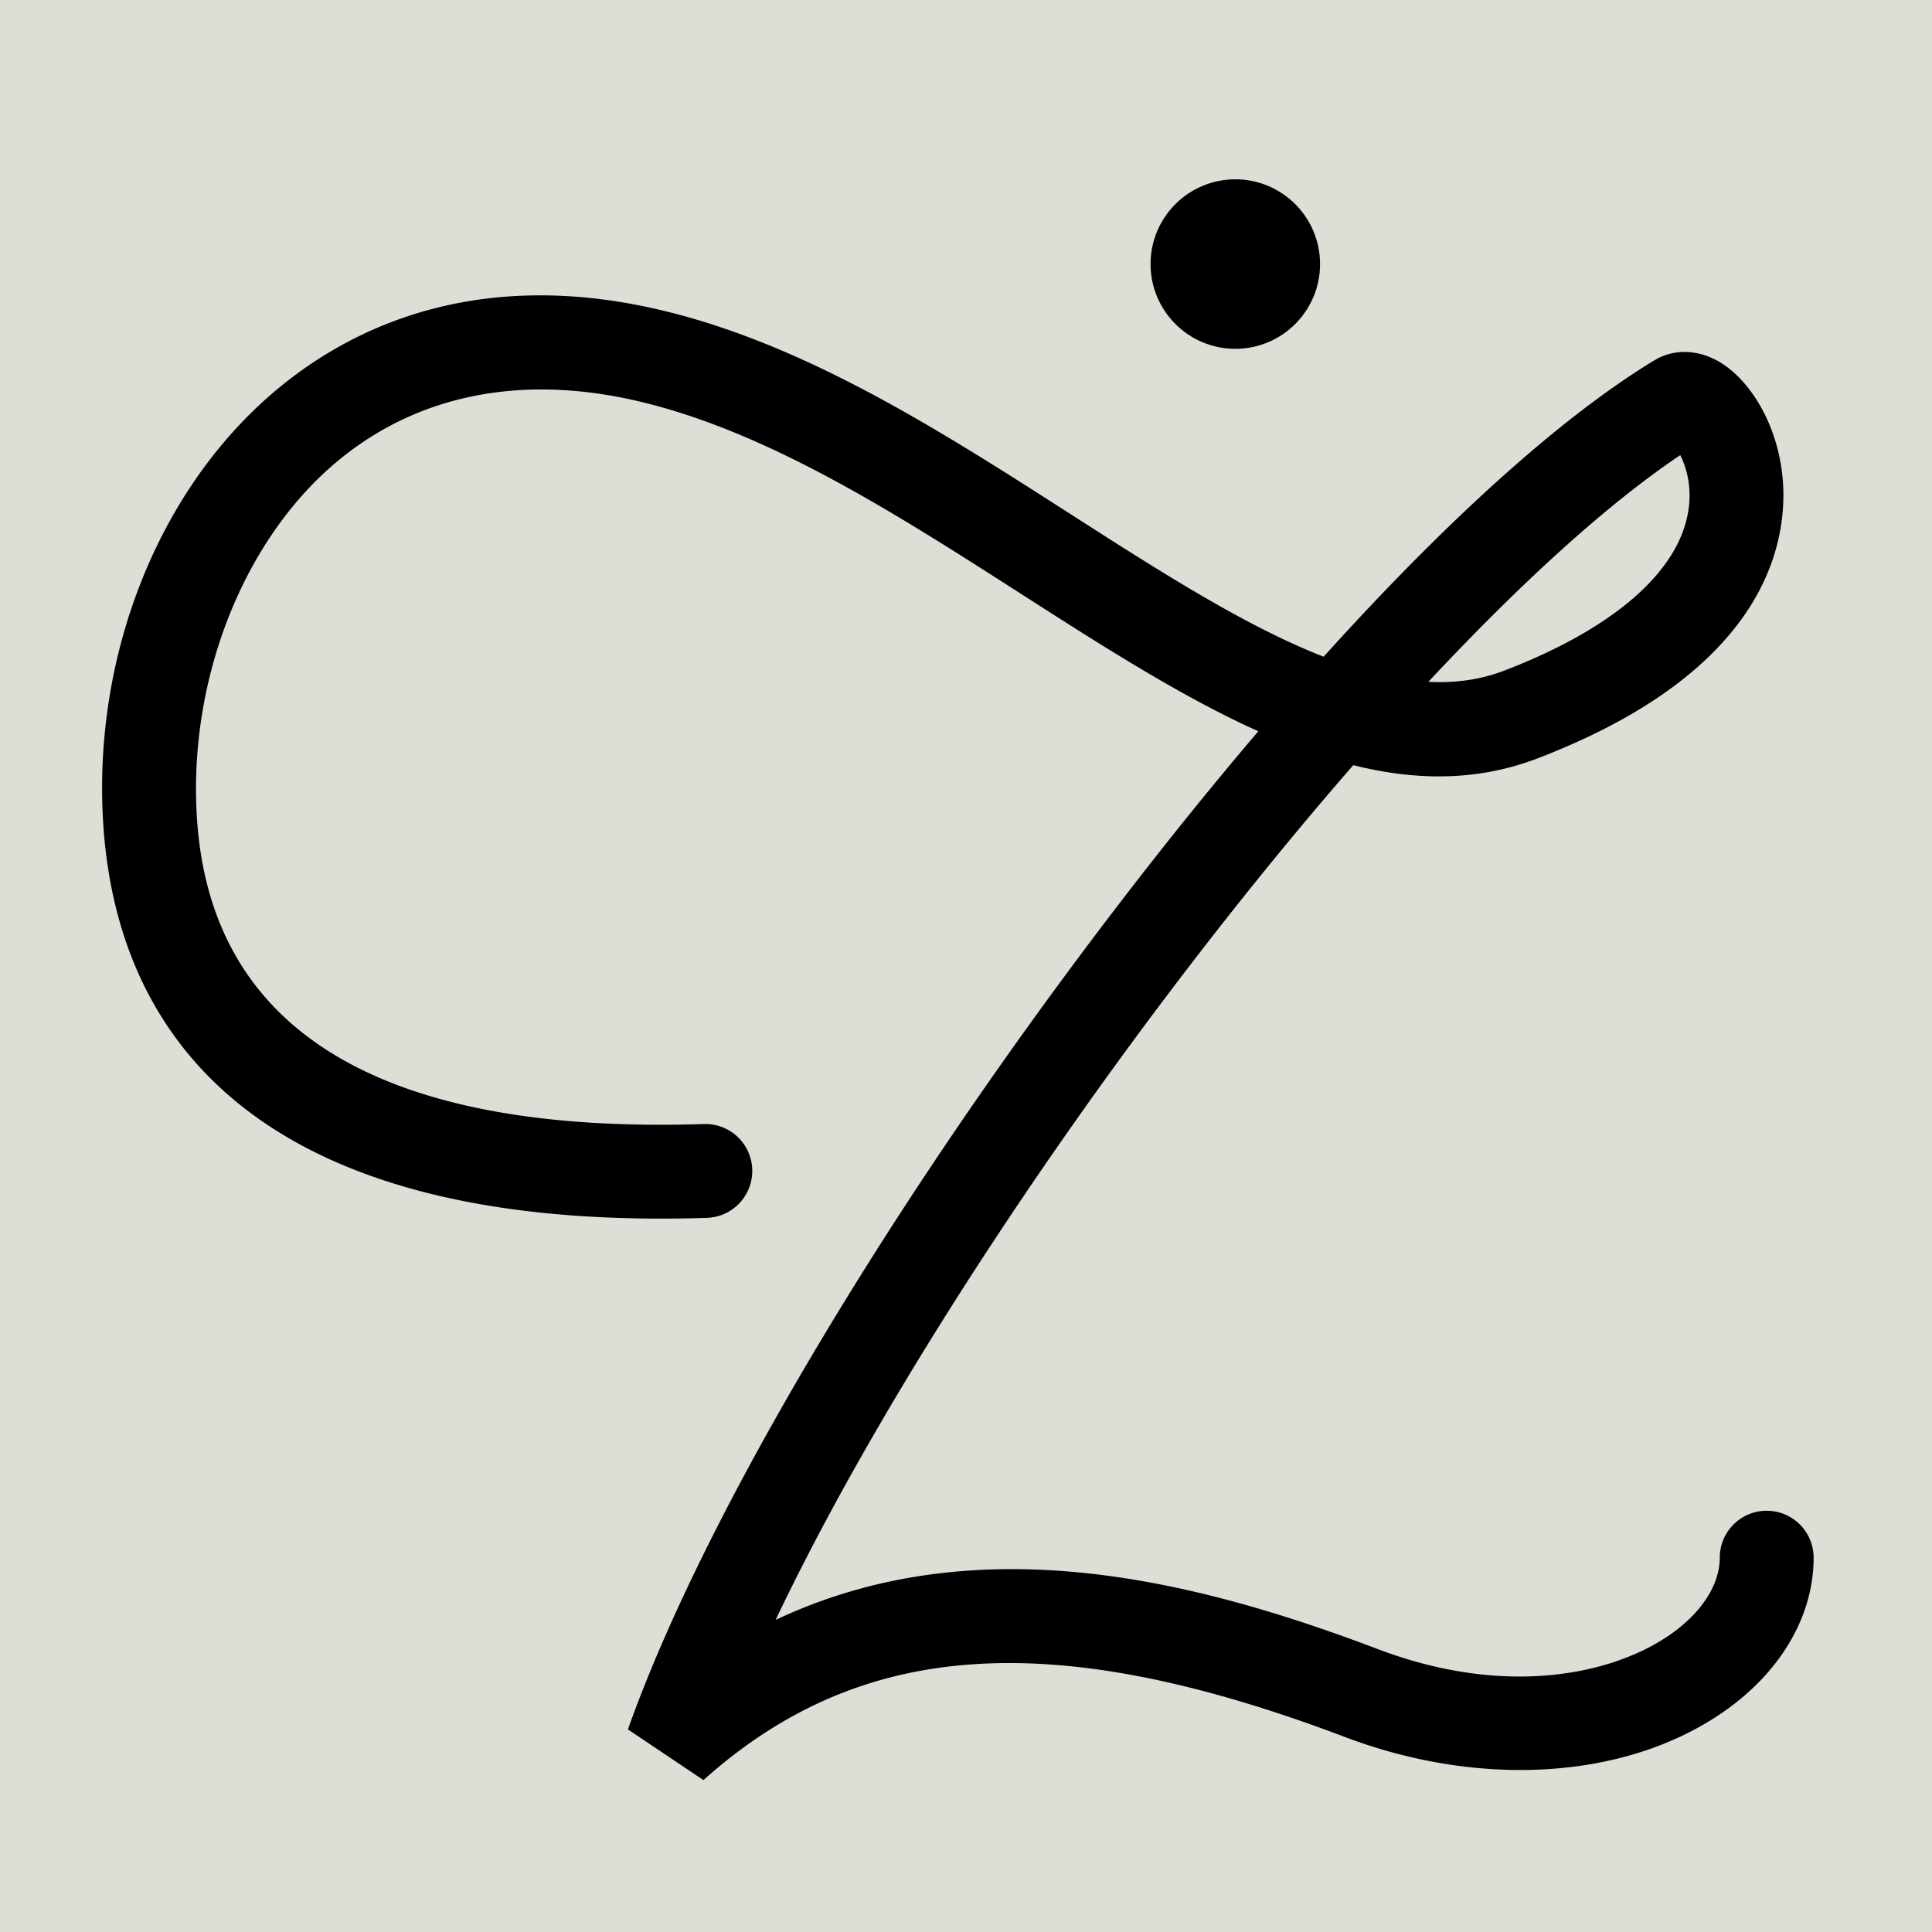
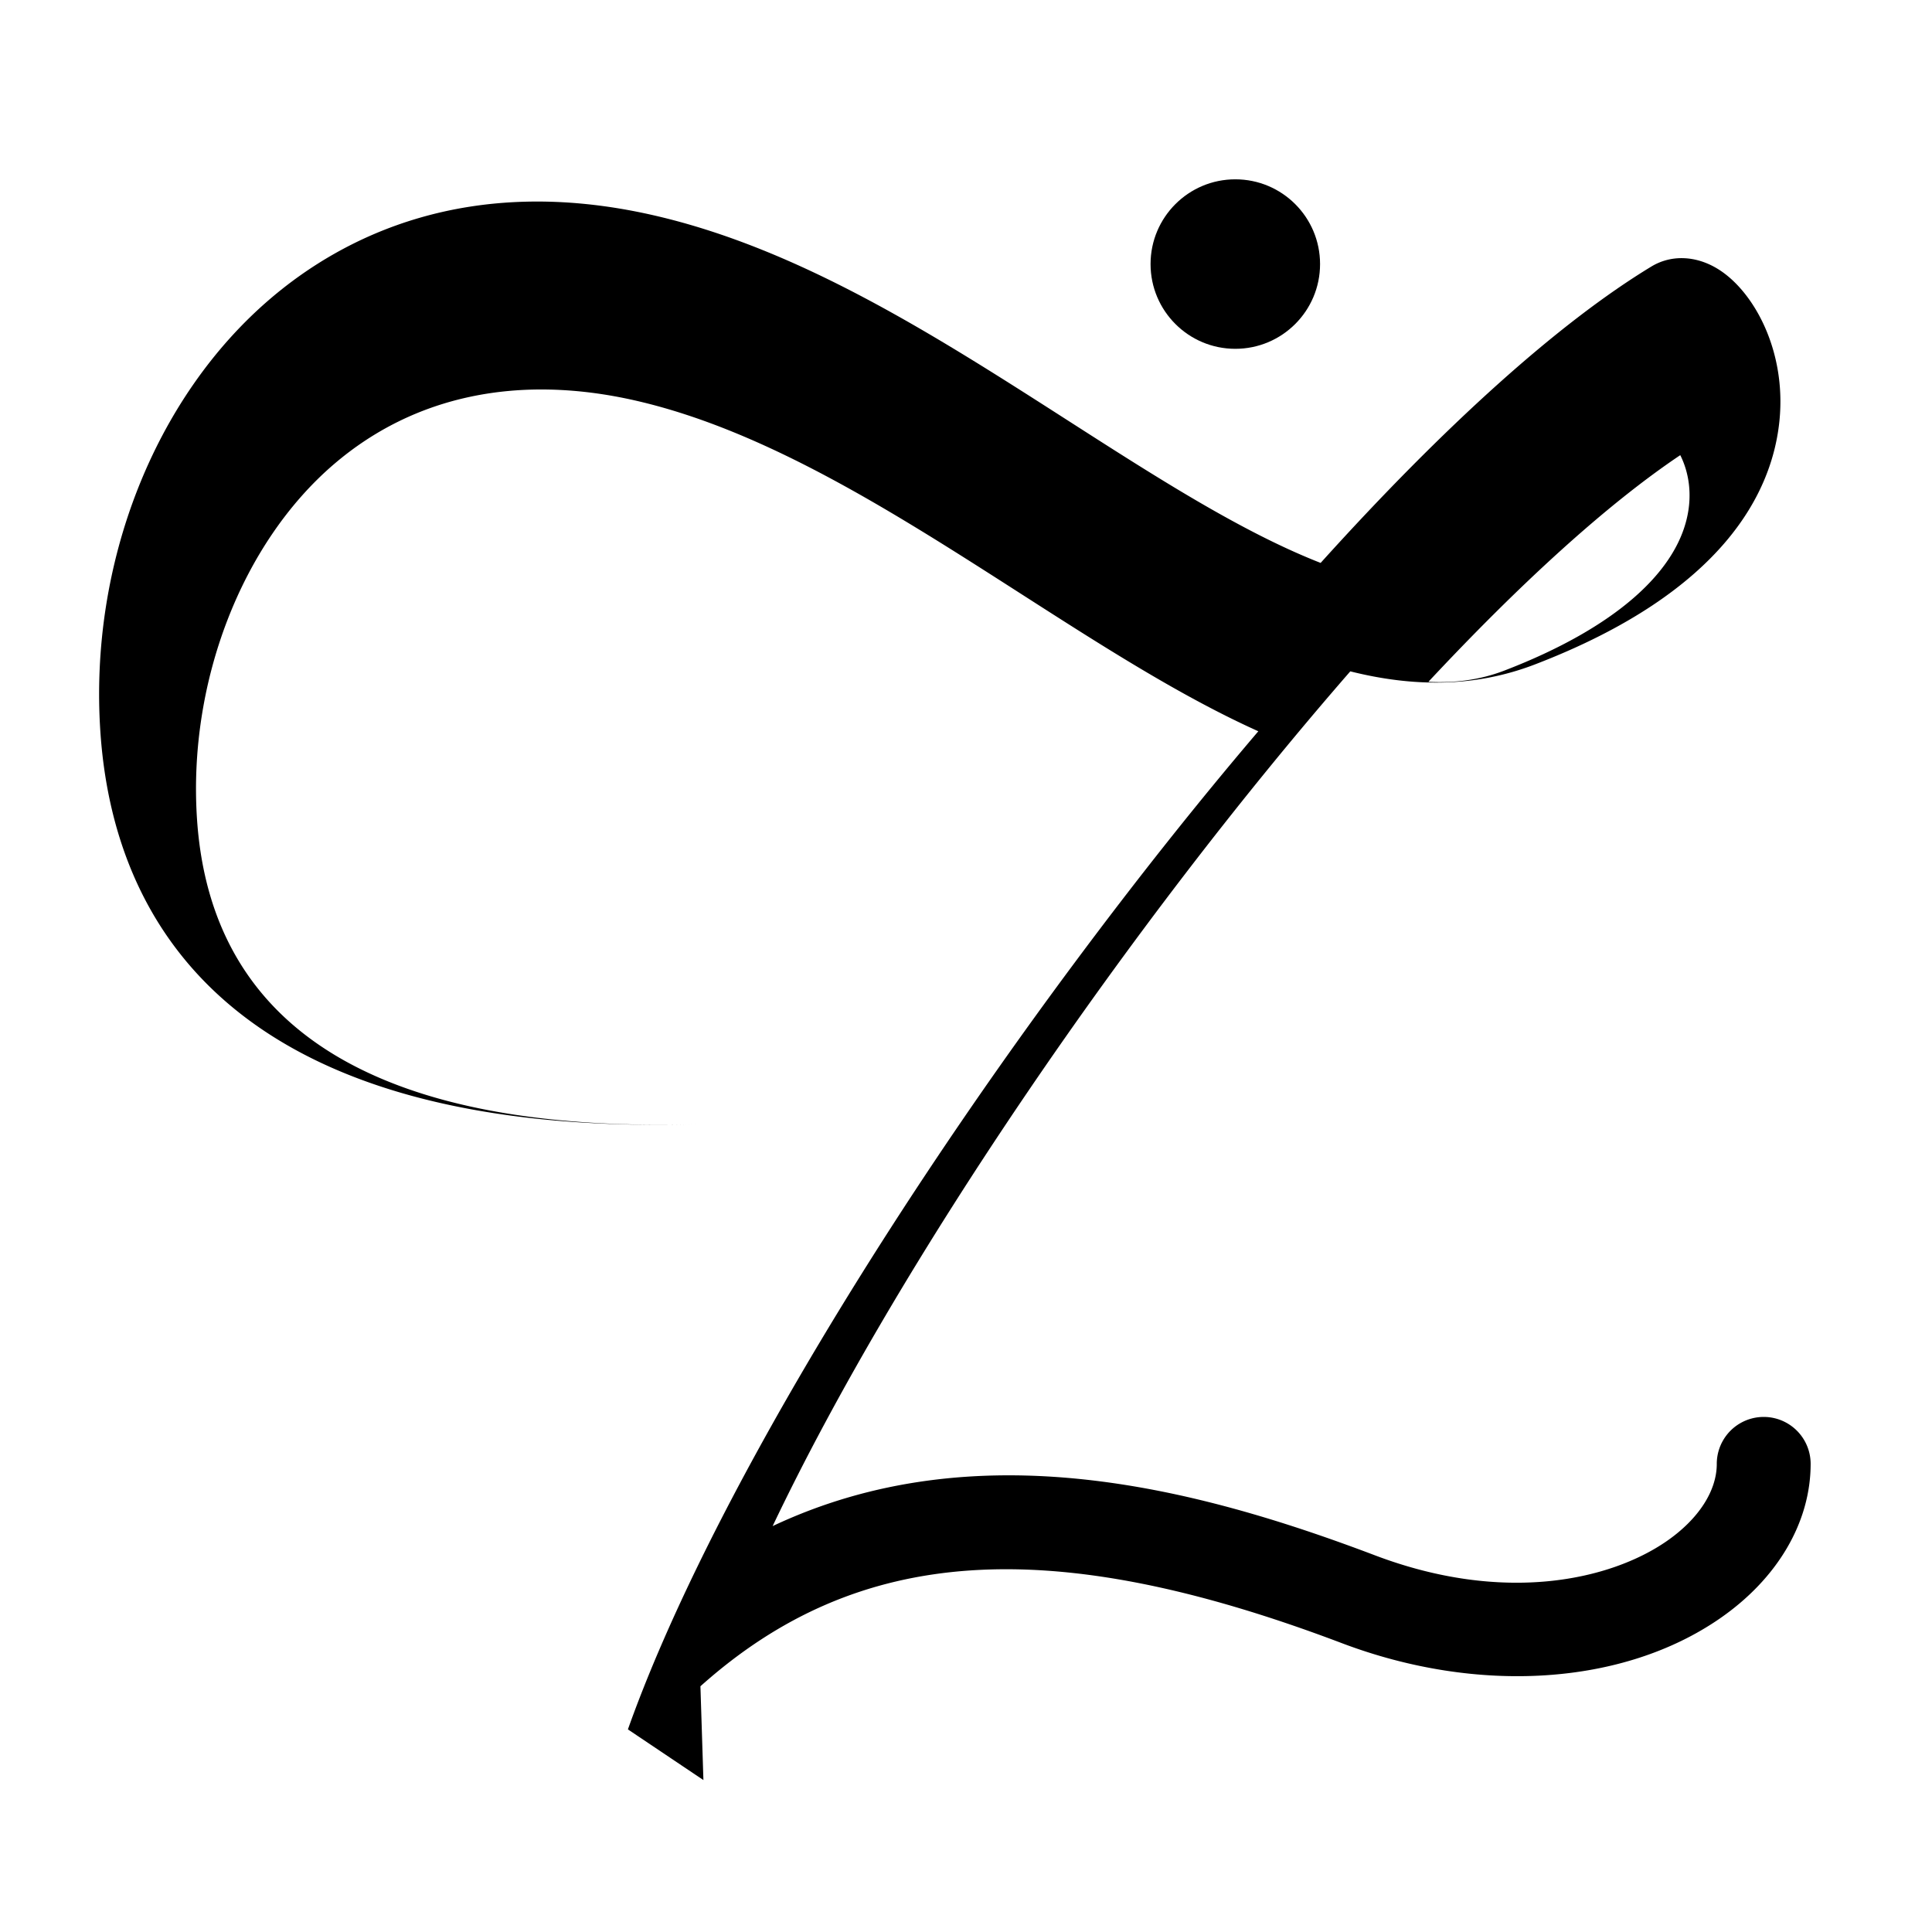
<svg xmlns="http://www.w3.org/2000/svg" width="500" height="500" viewBox="0 0 60 60">
-   <path fill="#dbdfd5" d="M156.562 163.661h60v60h-60z" style="stroke-width:.265" transform="translate(-156.562 -163.661)" />
  <g transform="matrix(.265 0 0 .265 -240 -240)">
-     <path d="m988.095 1114.271-8.849-5.94c8.273-23.294 27.831-56.864 52.315-89.801 7.283-9.796 14.521-18.905 21.565-27.171-9.041-4.069-18.307-10.011-27.806-16.102-14.684-9.416-29.867-19.153-45.176-22.652-13.73-3.136-25.935-.577-35.292 7.407-10.852 9.258-17.173 25.603-16.104 41.638 1.66 24.915 21.671 36.952 59.396 35.74a5.493 5.493 0 0 1 5.672 5.322 5.5 5.5 0 0 1-5.322 5.672c-55.771 1.787-69.258-24.038-70.723-46.002-1.312-19.684 6.329-39.126 19.94-50.738 8.442-7.204 23.082-14.747 44.883-9.762 17.18 3.926 33.185 14.189 48.662 24.115 10.311 6.611 20.31 13.022 29.522 16.626 14.505-16.076 27.896-28.145 38.755-34.731 2.344-1.424 5.286-1.298 7.876.331 4.153 2.612 7.94 9.521 7.145 17.671-.815 8.351-6.451 20.095-28.668 28.628-7.063 2.713-14.275 2.652-21.632.809-25.779 29.588-52.892 69.062-67.697 100.168 23.871-11.252 49.686-4.491 70.608 3.434 15.117 5.727 27.55 2.897 34.145-1.654 3.745-2.587 5.893-5.893 5.893-9.071a5.5 5.5 0 0 1 11 0c0 6.847-3.879 13.452-10.643 18.122-11.342 7.836-28.313 8.94-44.291 2.891-34.23-12.967-56.712-11.455-75.174 5.05zm84.962-128.708c3.104.166 6.079-.231 8.889-1.311 12.923-4.963 20.597-11.692 21.606-18.949.38-2.726-.281-4.93-.978-6.302-8.632 5.788-18.814 15.103-29.517 26.562z" />
+     <path d="m988.095 1114.271-8.849-5.94c8.273-23.294 27.831-56.864 52.315-89.801 7.283-9.796 14.521-18.905 21.565-27.171-9.041-4.069-18.307-10.011-27.806-16.102-14.684-9.416-29.867-19.153-45.176-22.652-13.73-3.136-25.935-.577-35.292 7.407-10.852 9.258-17.173 25.603-16.104 41.638 1.66 24.915 21.671 36.952 59.396 35.74c-55.771 1.787-69.258-24.038-70.723-46.002-1.312-19.684 6.329-39.126 19.94-50.738 8.442-7.204 23.082-14.747 44.883-9.762 17.18 3.926 33.185 14.189 48.662 24.115 10.311 6.611 20.31 13.022 29.522 16.626 14.505-16.076 27.896-28.145 38.755-34.731 2.344-1.424 5.286-1.298 7.876.331 4.153 2.612 7.94 9.521 7.145 17.671-.815 8.351-6.451 20.095-28.668 28.628-7.063 2.713-14.275 2.652-21.632.809-25.779 29.588-52.892 69.062-67.697 100.168 23.871-11.252 49.686-4.491 70.608 3.434 15.117 5.727 27.55 2.897 34.145-1.654 3.745-2.587 5.893-5.893 5.893-9.071a5.5 5.5 0 0 1 11 0c0 6.847-3.879 13.452-10.643 18.122-11.342 7.836-28.313 8.94-44.291 2.891-34.23-12.967-56.712-11.455-75.174 5.05zm84.962-128.708c3.104.166 6.079-.231 8.889-1.311 12.923-4.963 20.597-11.692 21.606-18.949.38-2.726-.281-4.93-.978-6.302-8.632 5.788-18.814 15.103-29.517 26.562z" />
    <circle cx="1050.429" cy="936.607" r="9.932" />
  </g>
</svg>